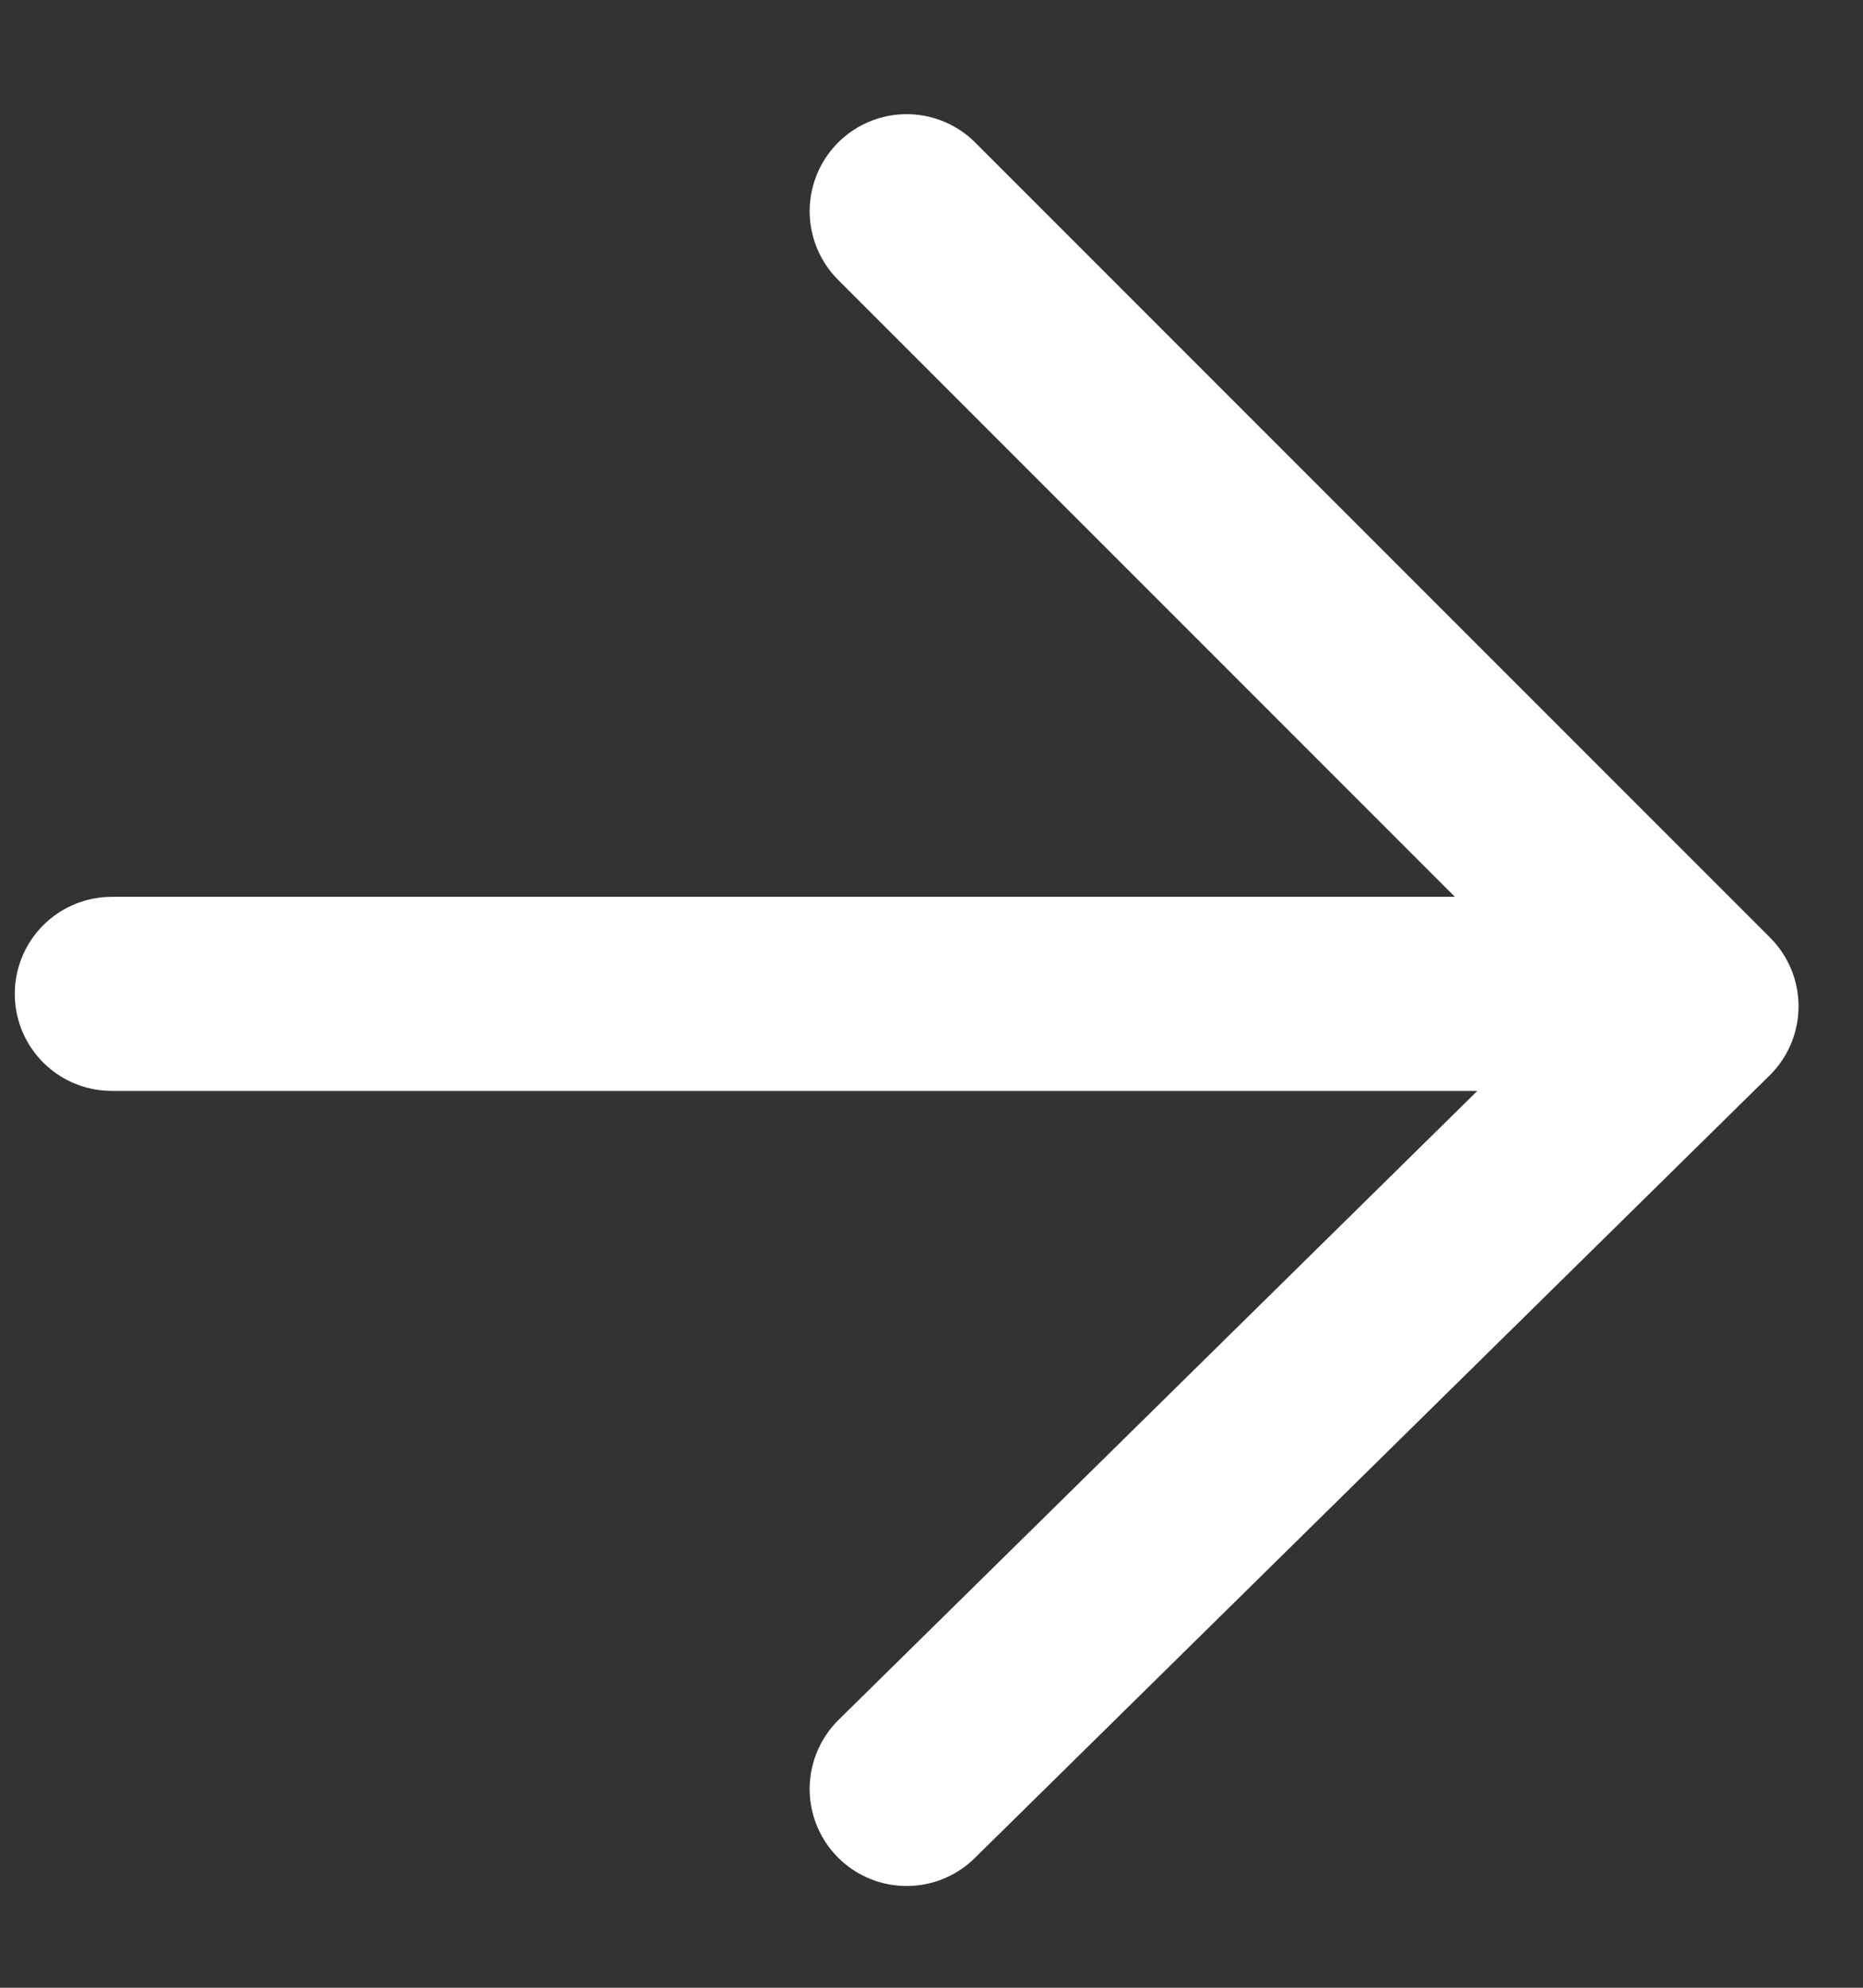
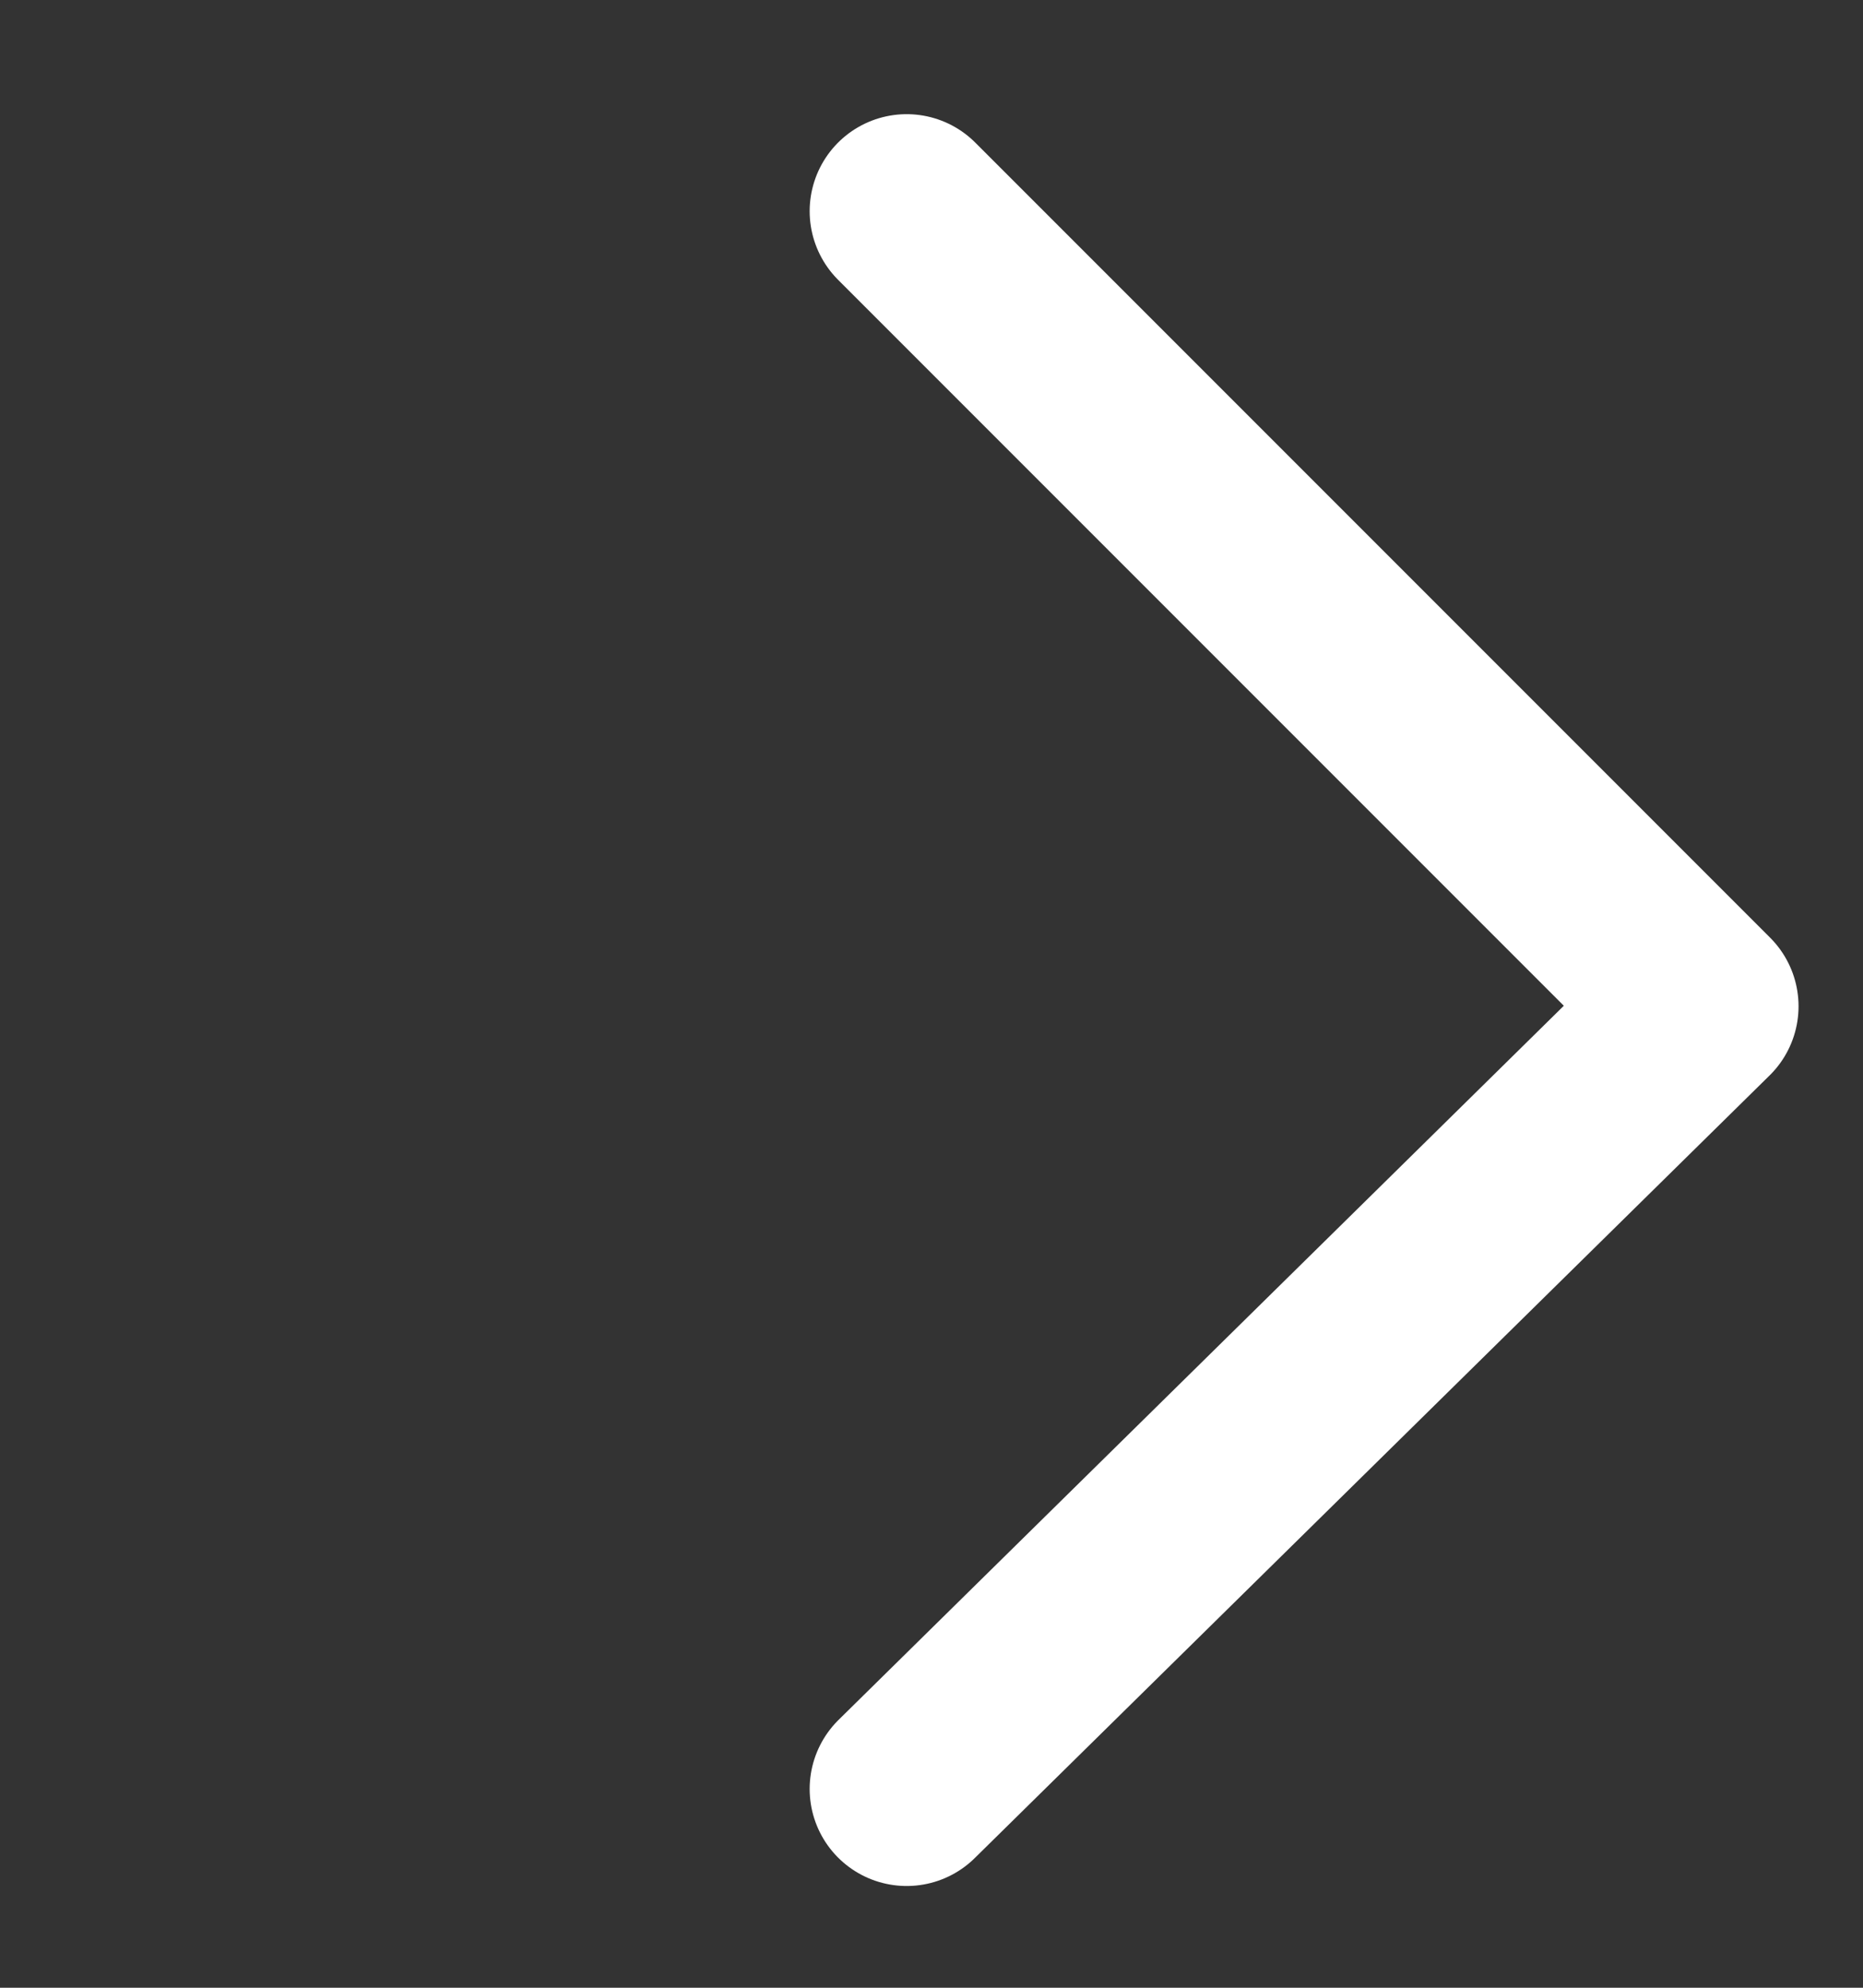
<svg xmlns="http://www.w3.org/2000/svg" version="1.1" id="Ebene_1" x="0px" y="0px" viewBox="0 0 15 16" style="enable-background:new 0 0 15 16;" xml:space="preserve">
  <rect x="0" y="0" width="15" height="16" fill="#333333" stroke="none" />
  <style type="text/css">
	.st0{fill:none;stroke:#FFFFFF;stroke-width:1.562;stroke-linecap:round;stroke-linejoin:round;}
</style>
-   <path class="st0" d="M0.9,8l11.8,0 M7.3,14.4l6.4-6.3L7.3,1.7" />
+   <path class="st0" d="M0.9,8M7.3,14.4l6.4-6.3L7.3,1.7" />
</svg>